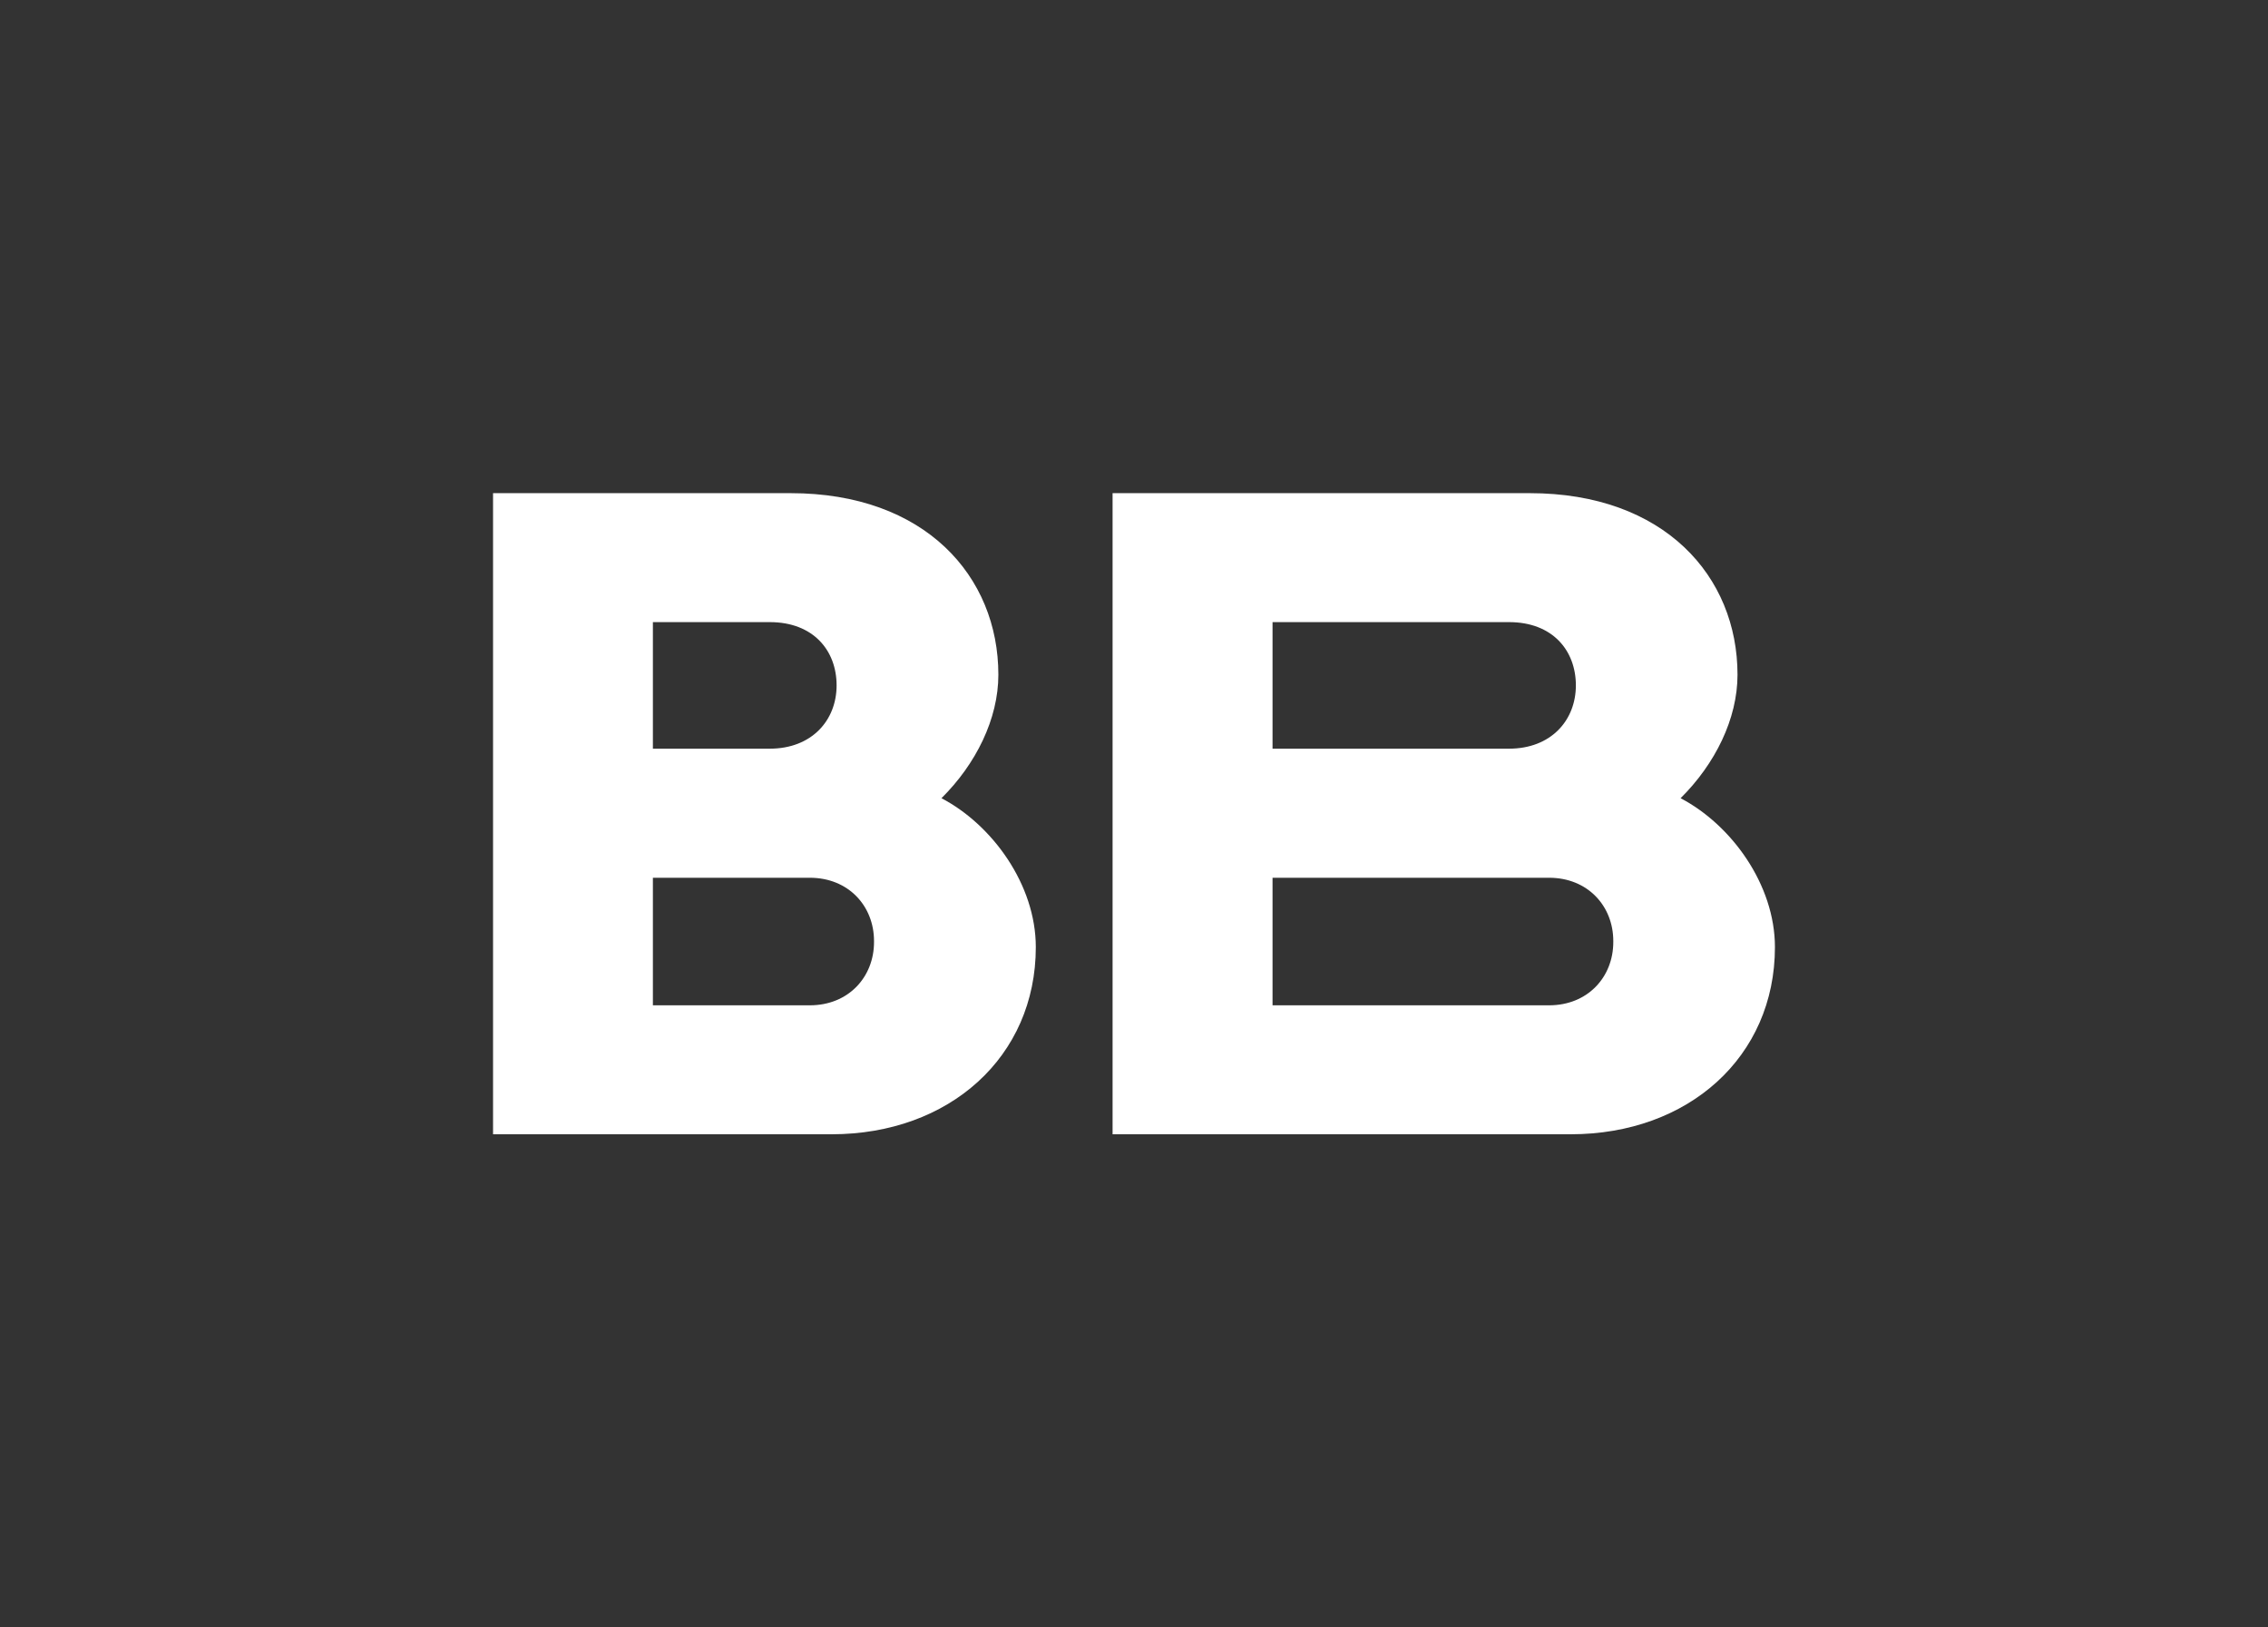
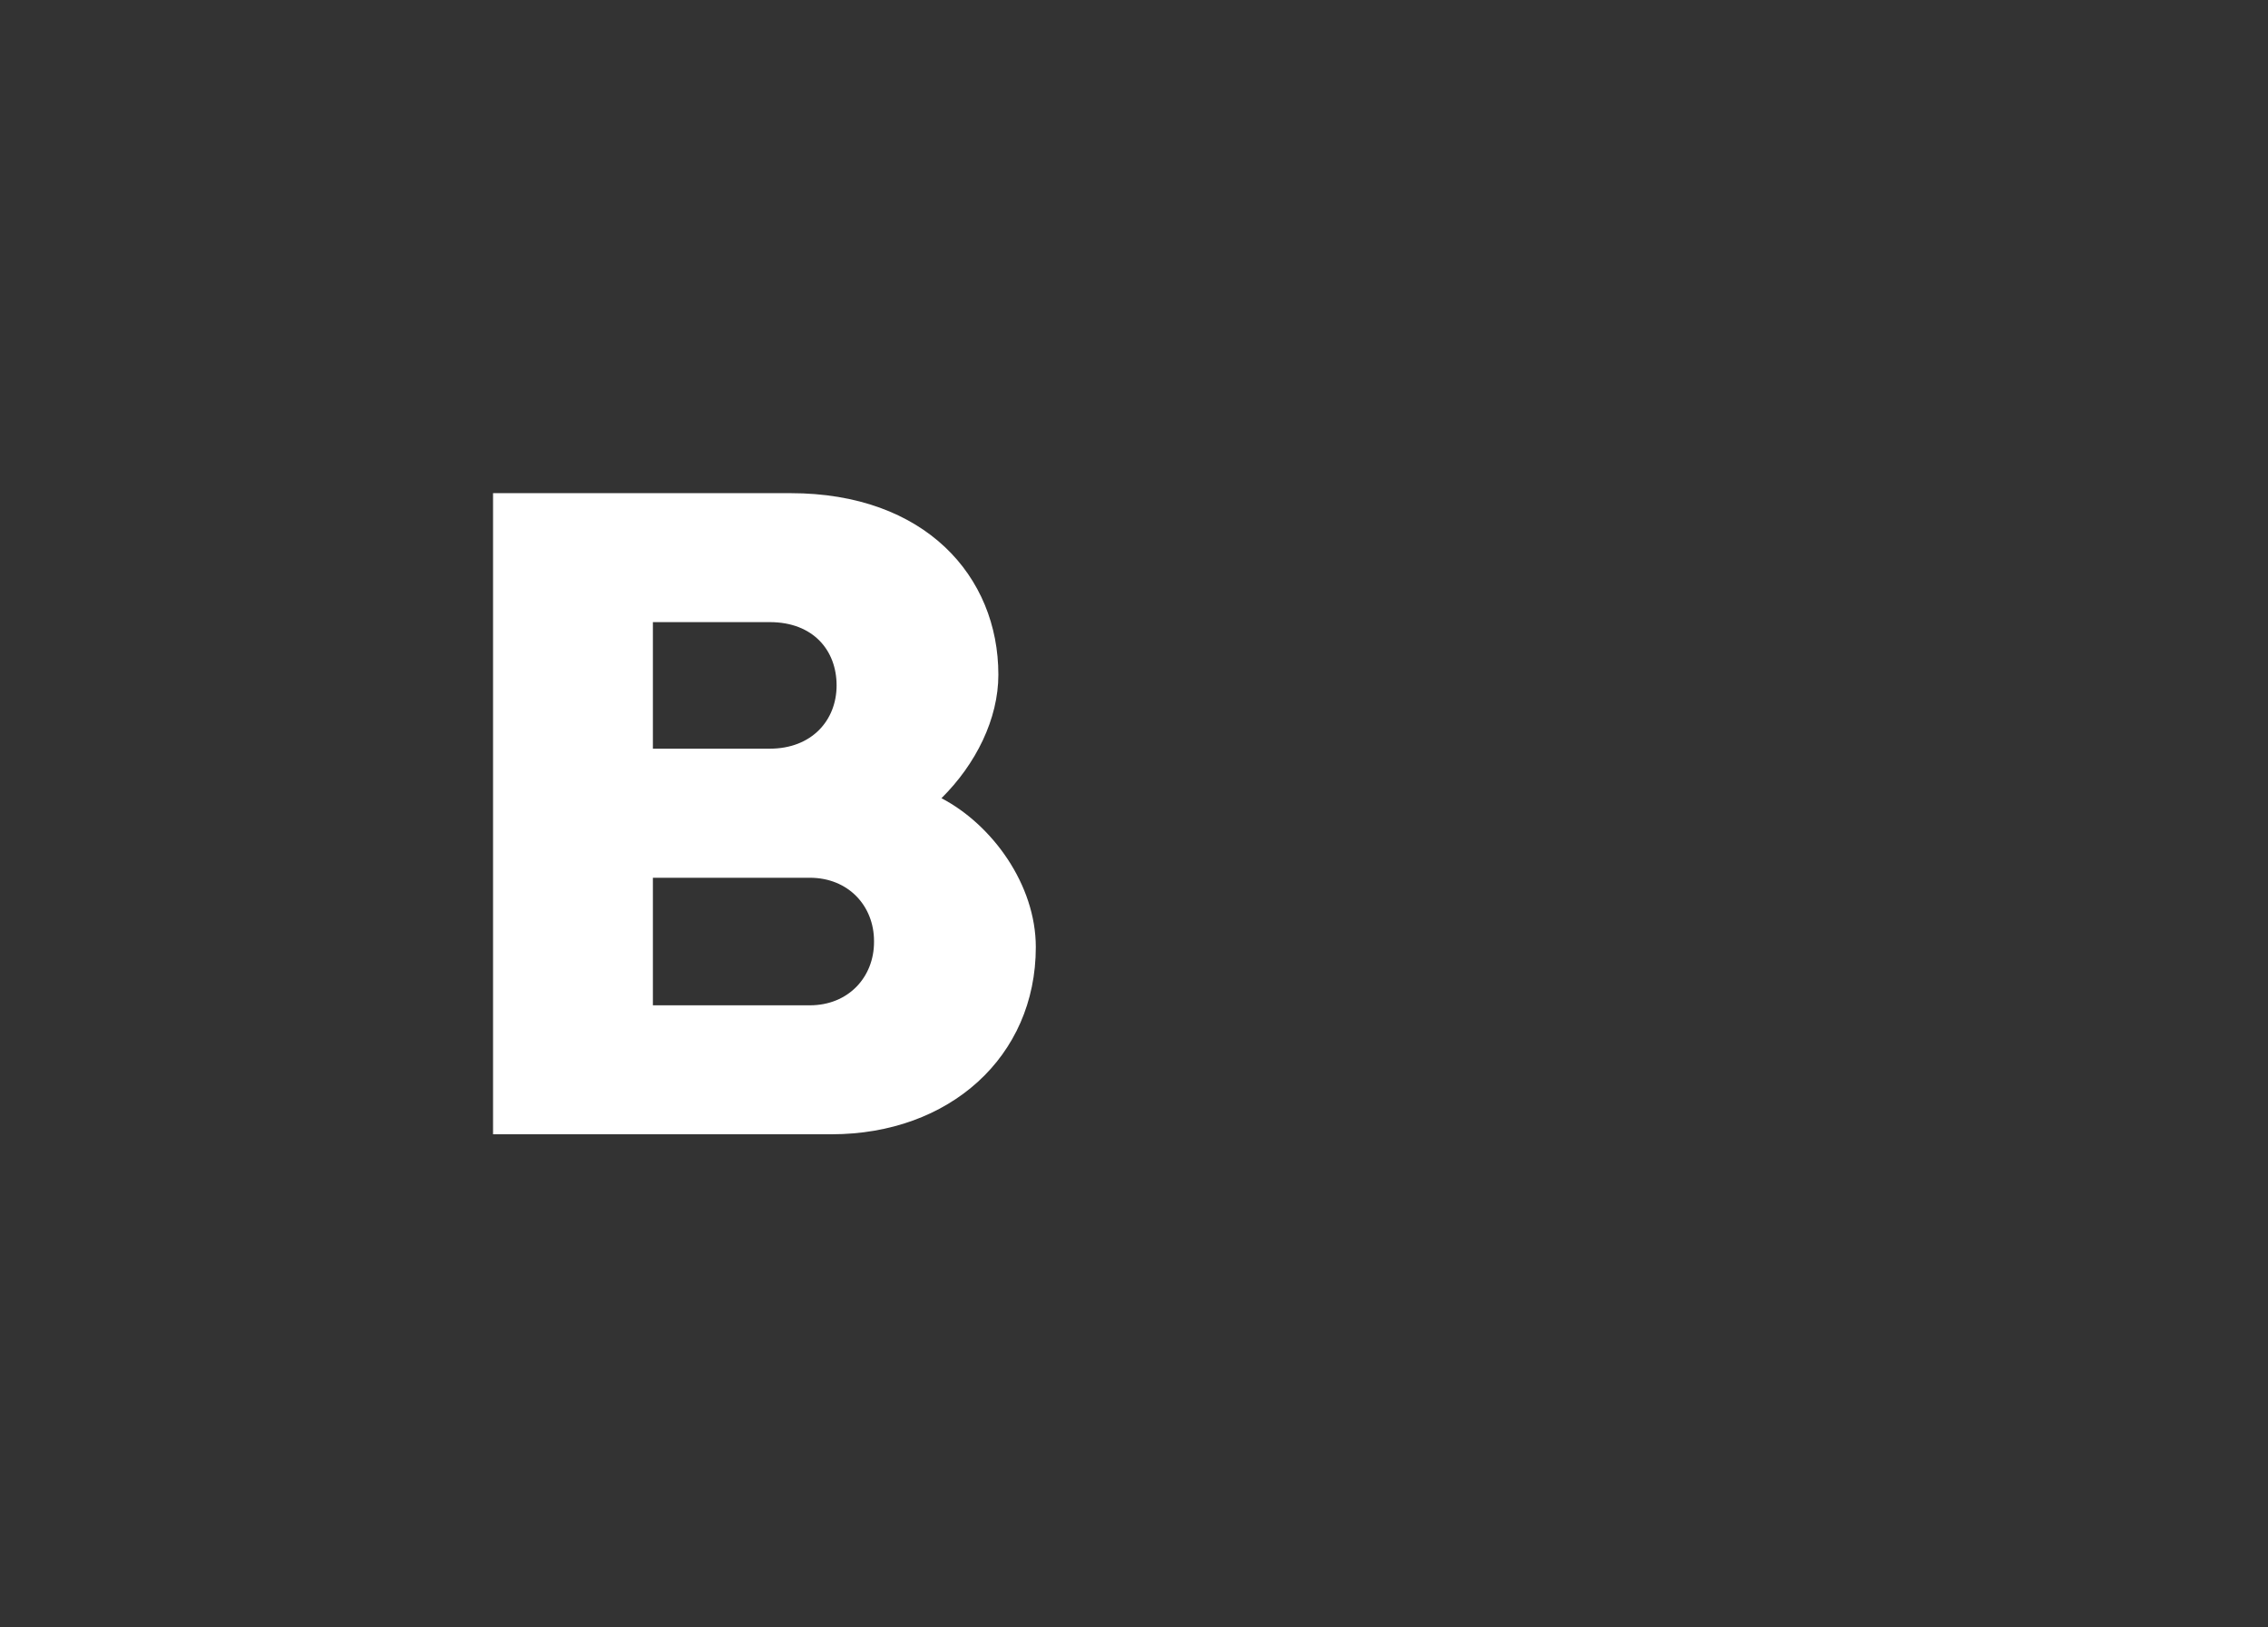
<svg xmlns="http://www.w3.org/2000/svg" width="92" height="66" viewBox="0 0 92 66" fill="none">
  <rect x="0" y="0" width="92" height="66" fill="#333333" stroke="none" />
  <g clip-path="url(#clip0_40_84)">
-     <path d="M63.716 46H45.131V20H62.052C67.512 20 70.481 23.375 70.481 27.363C70.481 29.156 69.571 30.985 68.172 32.371C70.231 33.448 71.999 35.875 71.999 38.41C71.999 42.862 68.489 46 63.716 46ZM51.62 40.77H62.837C64.407 40.77 65.442 39.621 65.442 38.204V38.163C65.442 36.746 64.407 35.597 62.837 35.597H51.62V40.77ZM51.62 30.362H61.215C62.915 30.362 63.924 29.213 63.924 27.796C63.924 26.379 62.977 25.23 61.215 25.23H51.62V30.362Z" fill="white" />
    <path d="M33.733 46H20V20H32.069C37.529 20 40.498 23.375 40.498 27.363C40.498 29.156 39.588 30.985 38.19 32.371C40.249 33.448 42.017 35.875 42.017 38.41C42.017 42.862 38.507 46 33.733 46ZM26.484 40.77H32.849C34.42 40.77 35.454 39.621 35.454 38.204V38.163C35.454 36.746 34.42 35.597 32.849 35.597H26.484V40.77ZM26.484 30.362H31.227C32.927 30.362 33.936 29.213 33.936 27.796C33.936 26.379 32.99 25.23 31.227 25.23H26.484V30.362Z" fill="white" />
  </g>
  <defs>
    <clipPath id="clip0_40_84">
      <rect width="52" height="26" fill="white" transform="translate(20 20)" />
    </clipPath>
  </defs>
</svg>